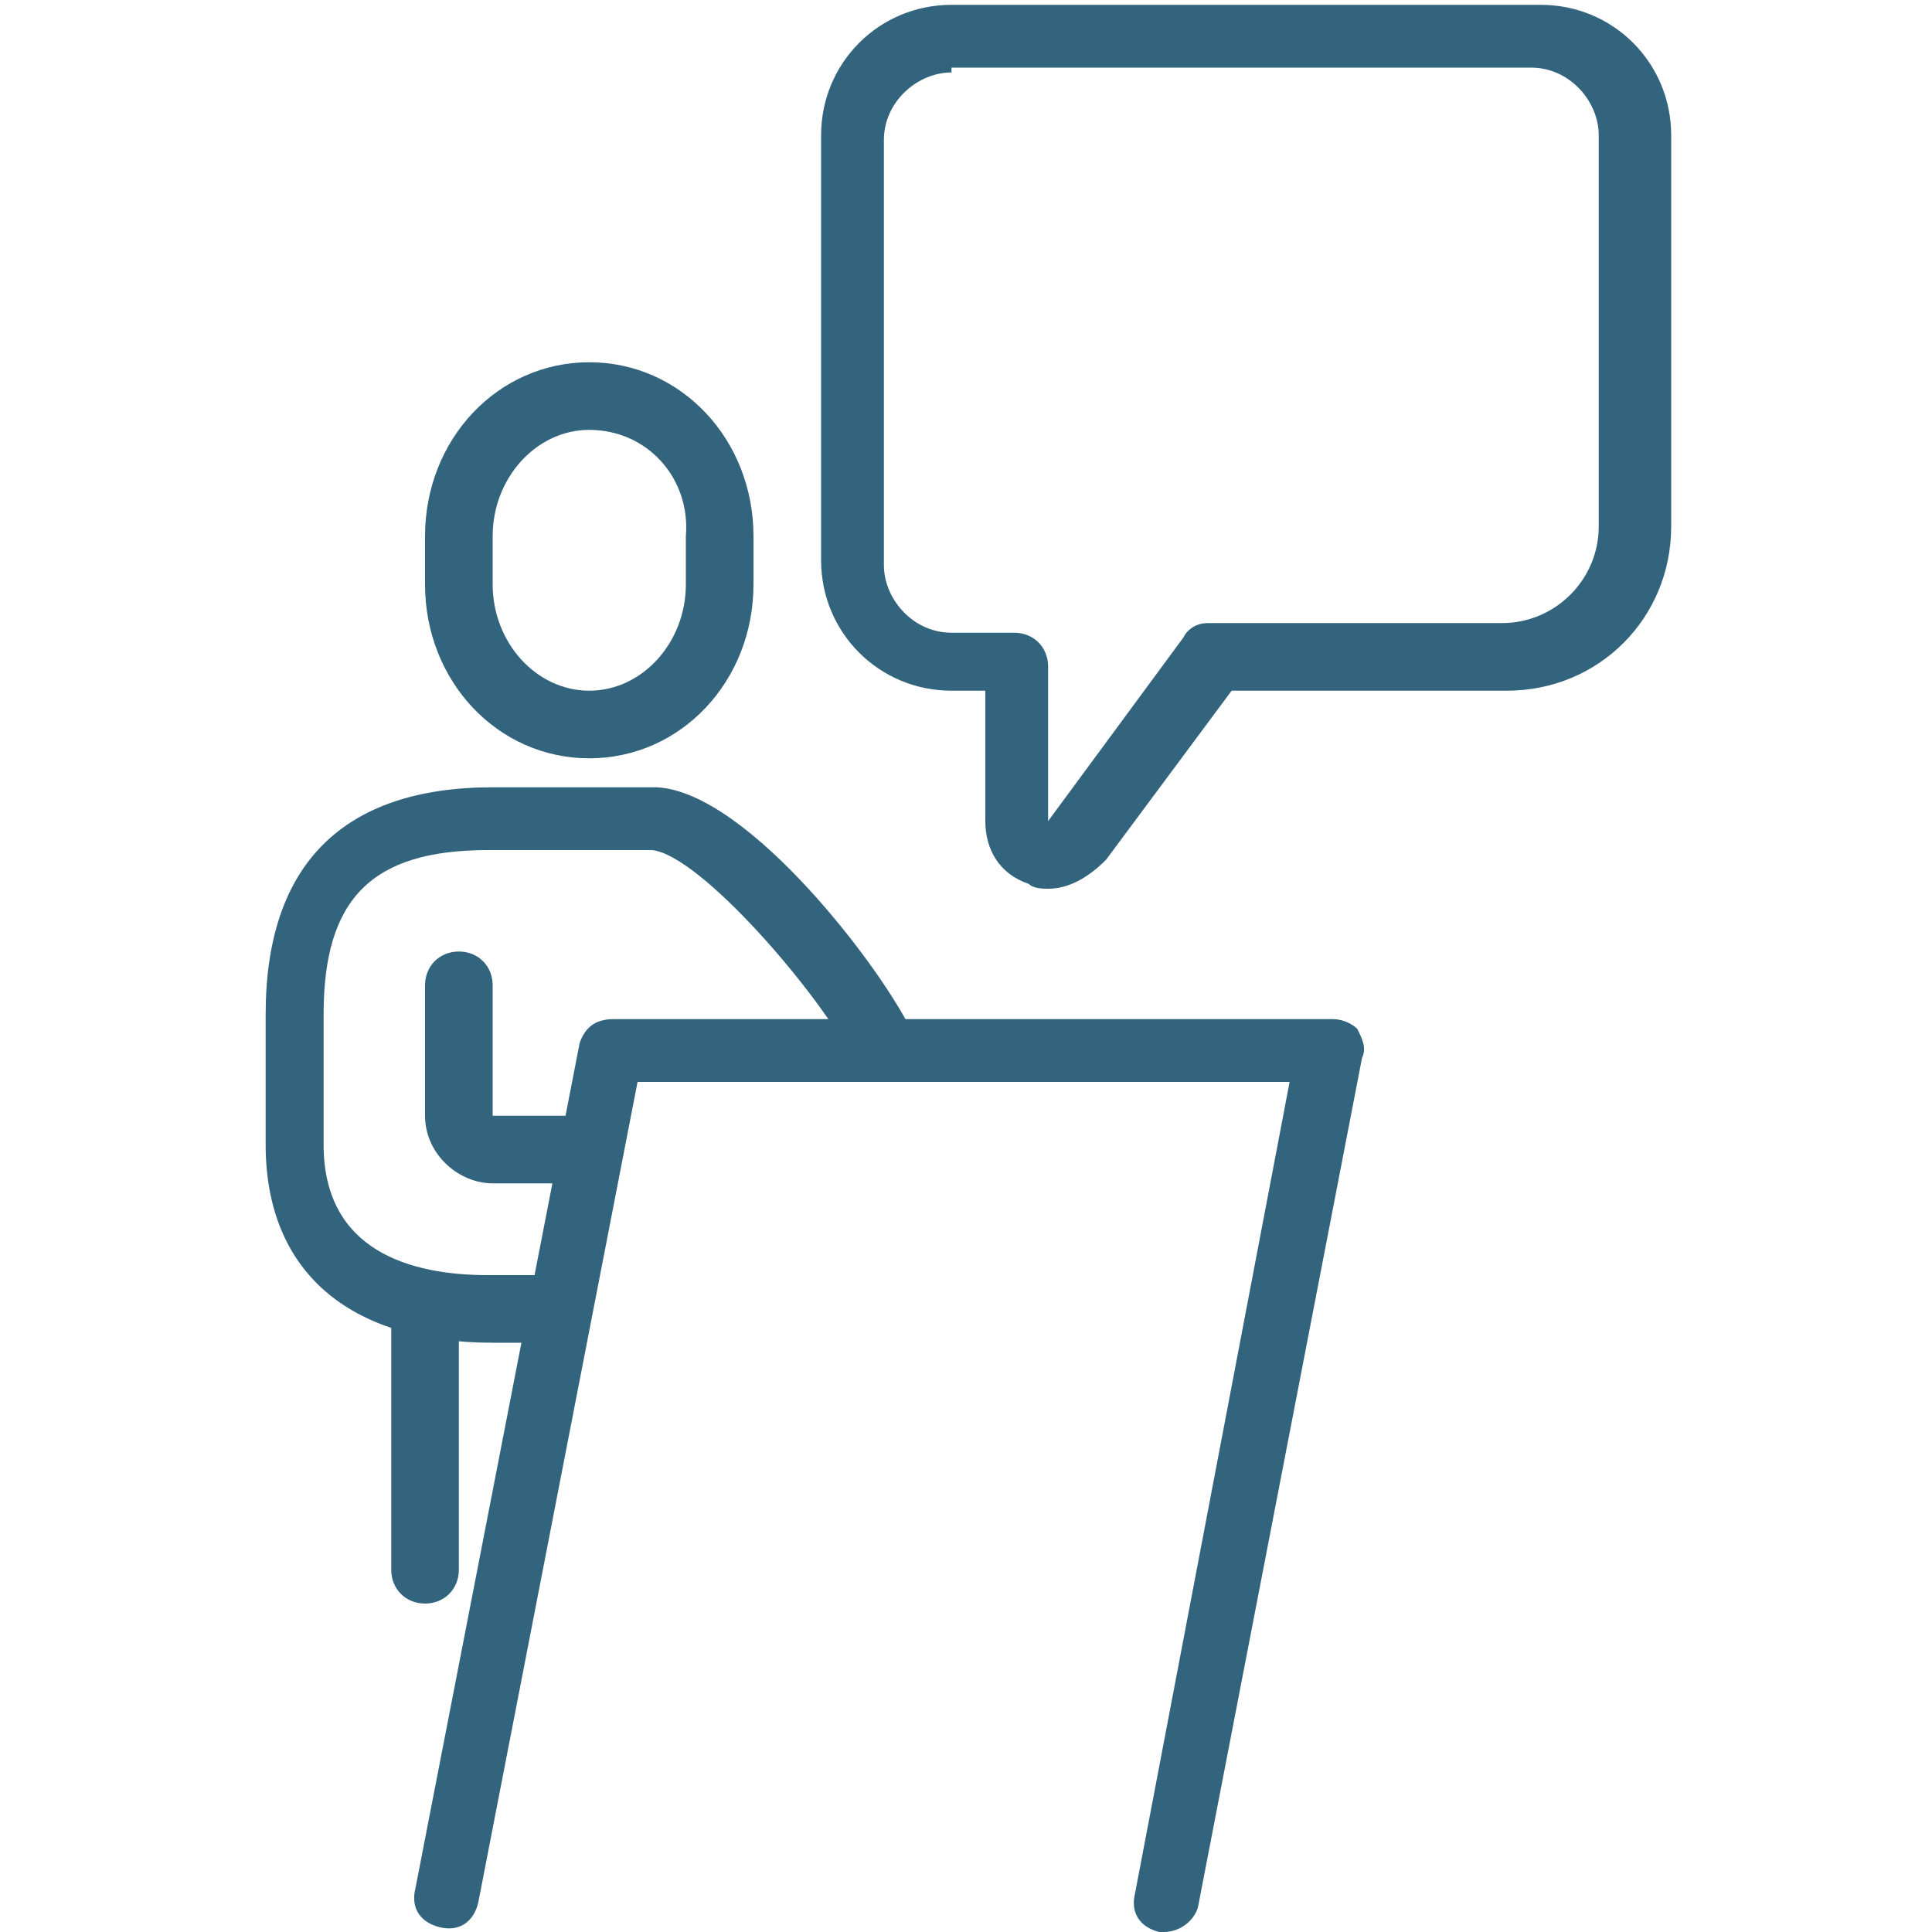
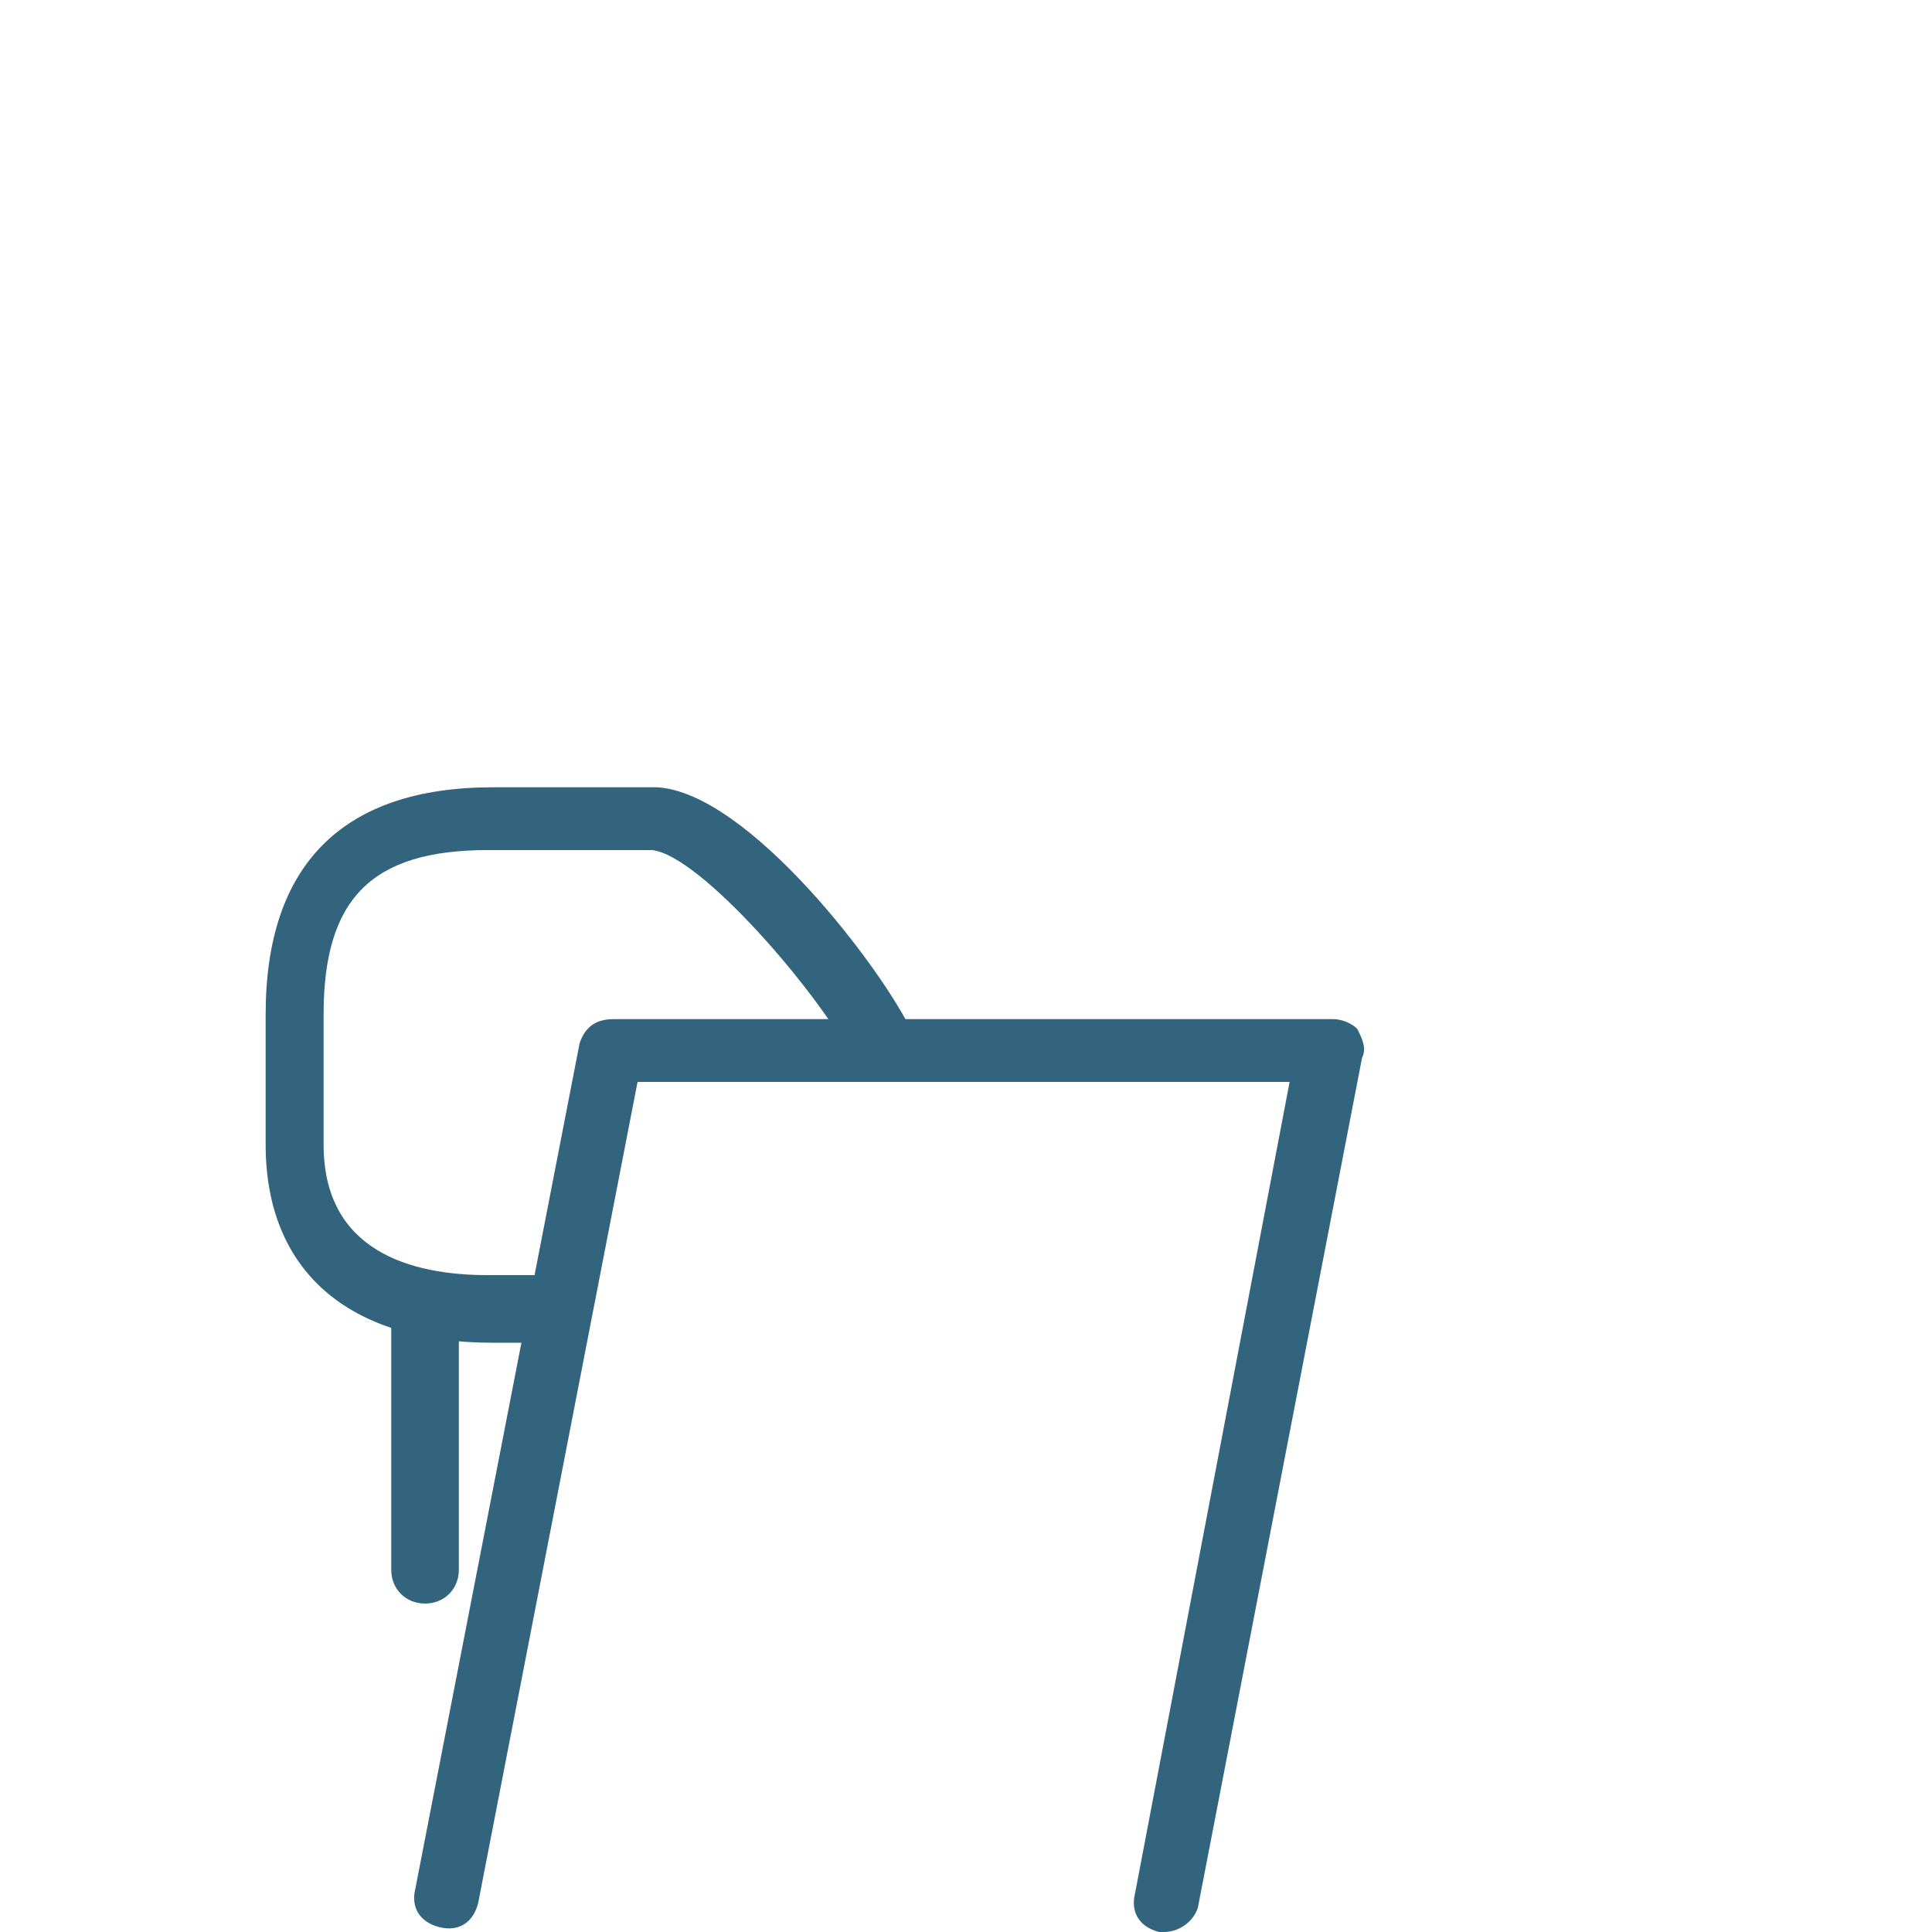
<svg xmlns="http://www.w3.org/2000/svg" version="1.1" id="Layer_1" x="0px" y="0px" viewBox="0 0 40 40" style="enable-background:new 0 0 40 40;" xml:space="preserve">
  <style type="text/css">
	.st0{fill:#33647E;}
</style>
  <g>
    <g>
      <g>
-         <path class="st0" d="M12.2,15.7c-1.9,0-3.4-1.6-3.4-3.6v-1c0-2,1.5-3.6,3.4-3.6s3.4,1.6,3.4,3.6v1C15.6,14.1,14.1,15.7,12.2,15.7     z M12.2,8.9c-1.1,0-2,1-2,2.2v1c0,1.2,0.9,2.2,2,2.2s2-1,2-2.2v-1C14.3,9.9,13.4,8.9,12.2,8.9z" />
-       </g>
+         </g>
      <g>
        <path class="st0" d="M11.6,27.8h-1.4c-3,0-4.7-1.5-4.7-4.1v-2.7c0-3.1,1.6-4.7,4.7-4.7h3.4c1.9,0.1,4.7,3.8,5.3,5.1     c0.2,0.3,0,0.7-0.3,0.9c-0.3,0.2-0.7,0-0.9-0.3c-0.7-1.4-3.2-4.3-4.2-4.4l-3.4,0c-2.4,0-3.4,1-3.4,3.4v2.7c0,2.2,1.8,2.7,3.4,2.7     h1.4c0.4,0,0.7,0.3,0.7,0.7S11.9,27.8,11.6,27.8z" />
      </g>
      <g>
-         <path class="st0" d="M12.2,24.5h-2c-0.7,0-1.4-0.6-1.4-1.4v-2.7c0-0.4,0.3-0.7,0.7-0.7c0.4,0,0.7,0.3,0.7,0.7v2.7h2     c0.4,0,0.7,0.3,0.7,0.7C12.9,24.2,12.6,24.5,12.2,24.5z" />
-       </g>
+         </g>
      <g>
        <path class="st0" d="M8.8,33.2c-0.4,0-0.7-0.3-0.7-0.7v-5.4c0-0.4,0.3-0.7,0.7-0.7c0.4,0,0.7,0.3,0.7,0.7v5.4     C9.5,32.9,9.2,33.2,8.8,33.2z" />
      </g>
      <g>
-         <path class="st0" d="M21.7,18.4c-0.1,0-0.3,0-0.4-0.1c-0.6-0.2-0.9-0.7-0.9-1.3v-2.7h-0.7c-1.5,0-2.7-1.2-2.7-2.7V2.8     c0-1.5,1.2-2.7,2.7-2.7h12.2c1.5,0,2.7,1.2,2.7,2.7v8.1c0,1.9-1.5,3.4-3.4,3.4h-5.7l-2.6,3.5C22.5,18.2,22.1,18.4,21.7,18.4z      M19.7,1.5c-0.7,0-1.4,0.6-1.4,1.4v8.8c0,0.7,0.6,1.4,1.4,1.4H21c0.4,0,0.7,0.3,0.7,0.7V17l2.8-3.8c0.1-0.2,0.3-0.3,0.5-0.3h6.1     c1.1,0,2-0.9,2-2V2.8c0-0.7-0.6-1.4-1.4-1.4H19.7z" />
-       </g>
+         </g>
      <g>
        <path class="st0" d="M24.1,40c0,0-0.1,0-0.1,0c-0.4-0.1-0.6-0.4-0.5-0.8l3.2-16.8H13.2l-3.3,17c-0.1,0.4-0.4,0.6-0.8,0.5     c-0.4-0.1-0.6-0.4-0.5-0.8L12,21.6c0.1-0.3,0.3-0.5,0.7-0.5h14.9c0.2,0,0.4,0.1,0.5,0.2c0.1,0.2,0.2,0.4,0.1,0.6l-3.4,17.6     C24.7,39.8,24.4,40,24.1,40z" />
      </g>
    </g>
  </g>
</svg>